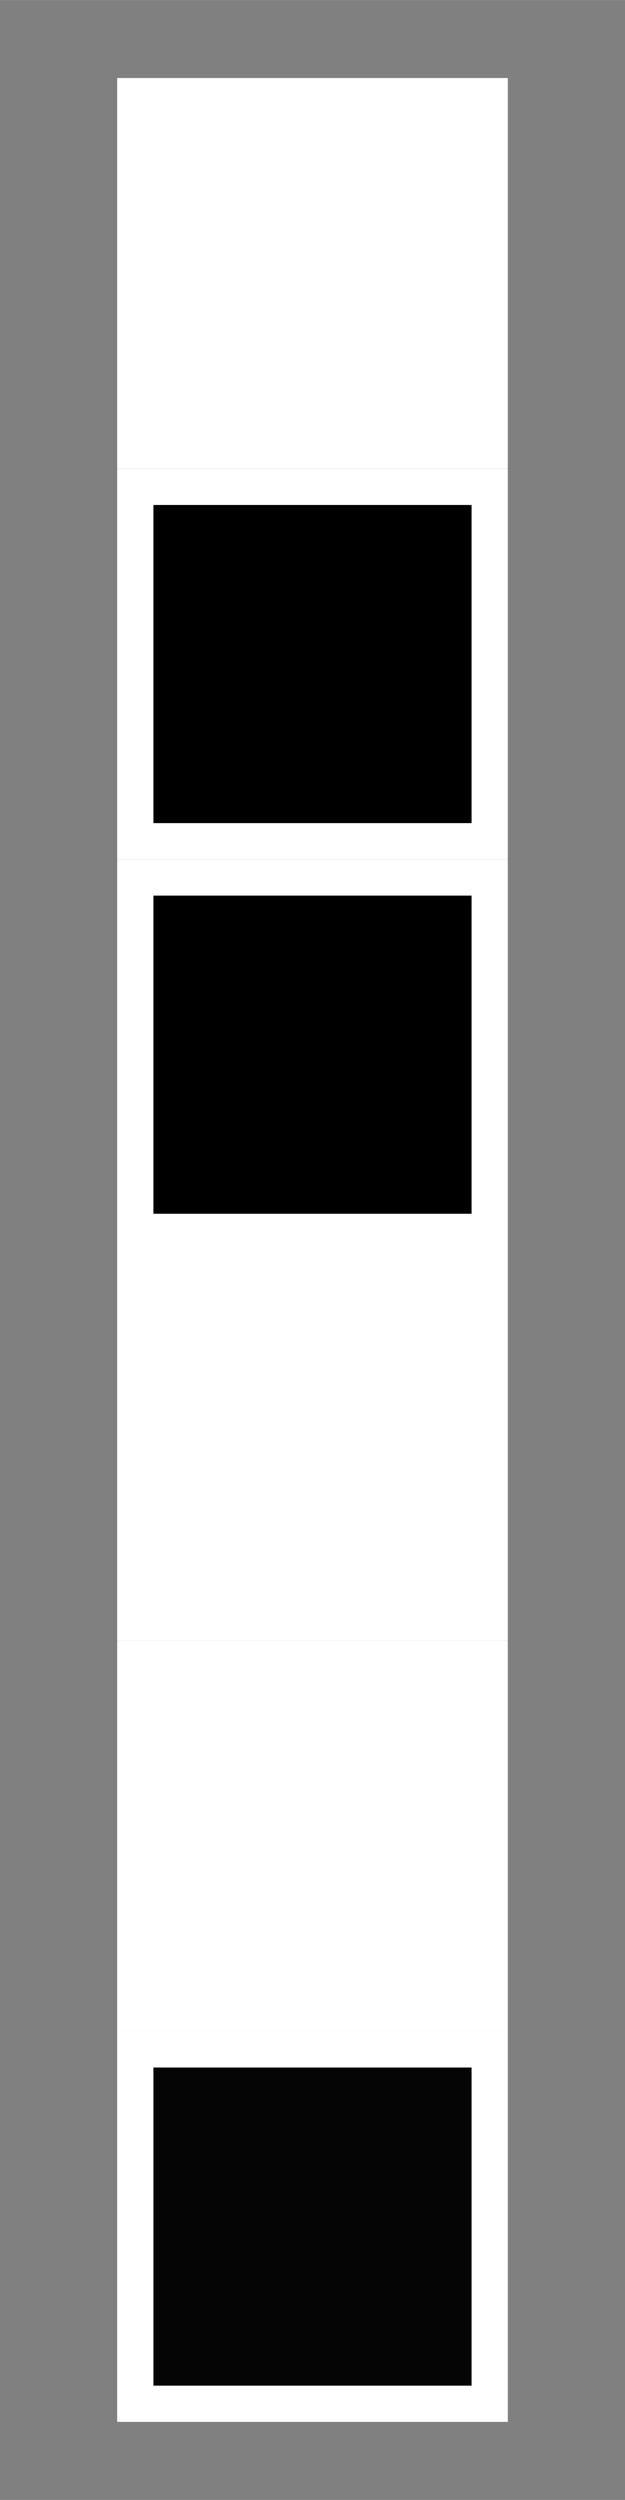
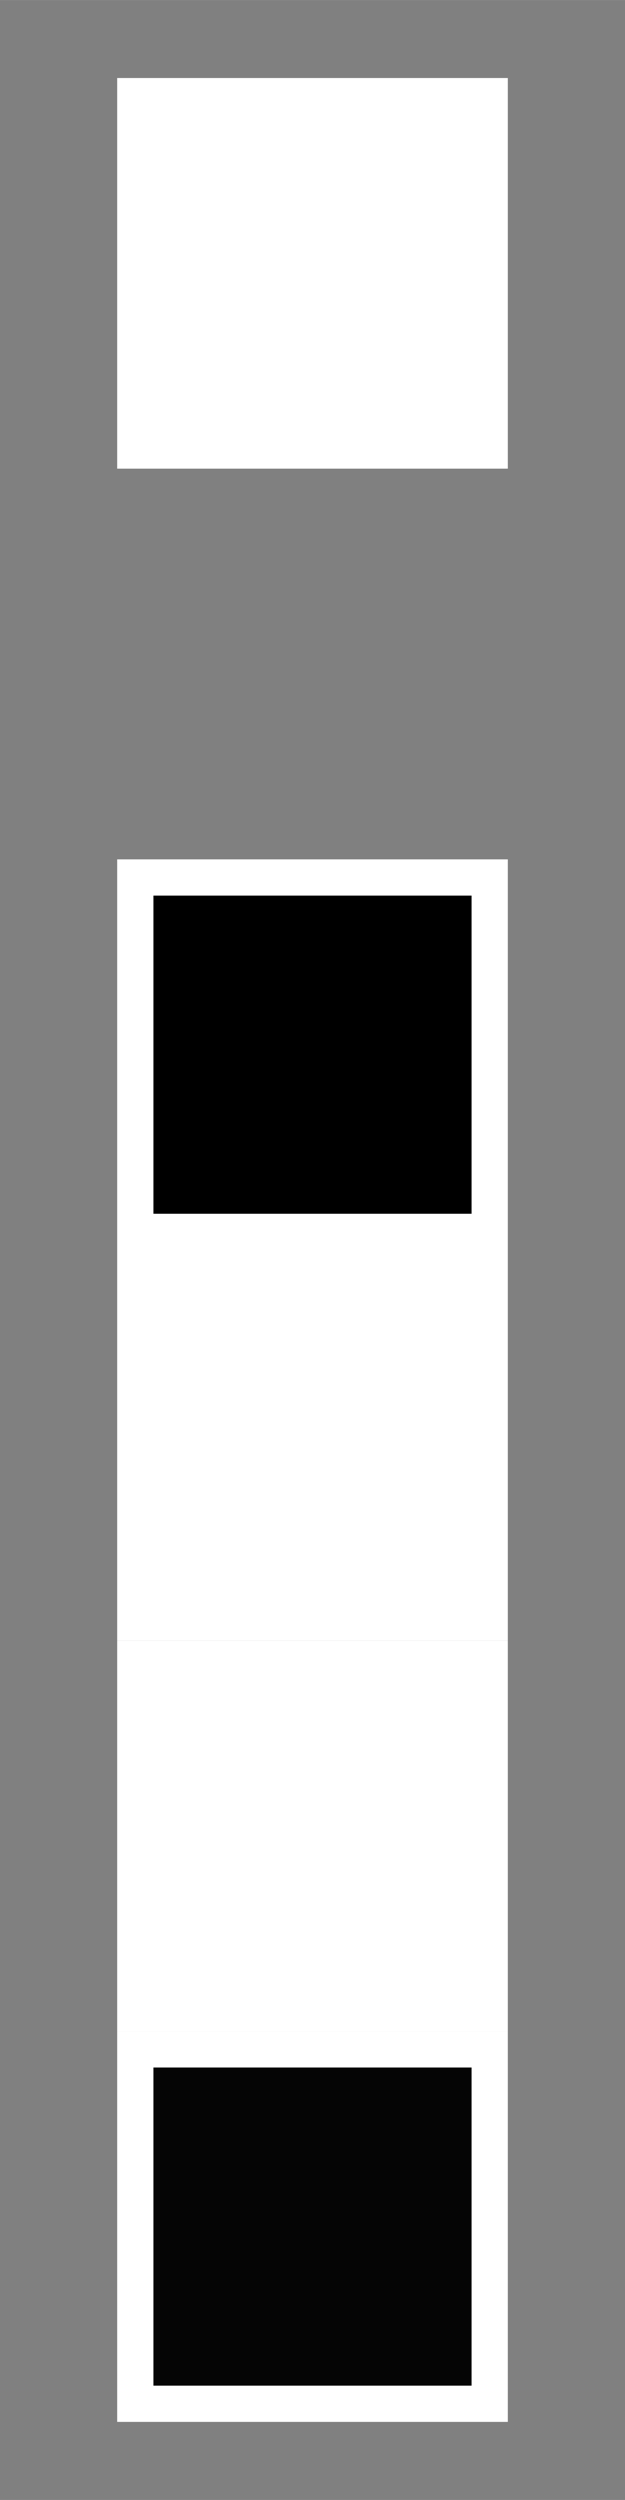
<svg xmlns="http://www.w3.org/2000/svg" xmlns:ns1="http://www.inkscape.org/namespaces/inkscape" xmlns:ns2="http://sodipodi.sourceforge.net/DTD/sodipodi-0.dtd" width="32" height="128" viewBox="0 0 8.467 33.867" version="1.1" id="svg8" ns1:version="1.0.1 (3bc2e813f5, 2020-09-07)" ns2:docname="6.svg" ns1:export-filename="/home/yann/Documents/3D/graphismes_vectoriels/alphabets_lojban/binary_01/6.png" ns1:export-xdpi="96" ns1:export-ydpi="96">
  <rect x="0" y="0" width="8.467" height="33.867" fill="#808080" stroke="none" />
  <defs id="defs2" />
  <ns2:namedview id="base" pagecolor="#000000" bordercolor="#666666" borderopacity="1.0" ns1:pageopacity="0" ns1:pageshadow="2" ns1:zoom="5.6" ns1:cx="-17.649436" ns1:cy="77.668974" ns1:document-units="px" ns1:current-layer="layer1" ns1:document-rotation="0" showgrid="false" units="px" ns1:snap-global="false" ns1:window-width="1920" ns1:window-height="1061" ns1:window-x="1920" ns1:window-y="0" ns1:window-maximized="1" />
  <g ns1:label="Calque 1" ns1:groupmode="layer" id="layer1">
    <rect style="fill:#ffffff;fill-rule:evenodd;stroke:#ffffff;stroke-width:0.491;stroke-miterlimit:4;stroke-dasharray:none;stroke-opacity:1;stop-color:#000000;fill-opacity:1" id="rect833" width="4.801" height="4.801" x="1.833" y="1.302" />
-     <rect style="fill:#000000;fill-rule:evenodd;stroke:#ffffff;stroke-width:0.491;stroke-miterlimit:4;stroke-dasharray:none;stroke-opacity:1;stop-color:#000000;fill-opacity:1" id="rect833-2" width="4.801" height="4.801" x="1.833" y="6.595" />
    <rect style="fill:#000000;fill-rule:evenodd;stroke:#ffffff;stroke-width:0.491;stroke-miterlimit:4;stroke-dasharray:none;stroke-opacity:1;stop-color:#000000;fill-opacity:1" id="rect833-3" width="4.801" height="4.801" x="1.833" y="11.887" />
    <rect style="fill:#ffffff;fill-rule:evenodd;stroke:#ffffff;stroke-width:0.491;stroke-miterlimit:4;stroke-dasharray:none;stroke-opacity:1;stop-color:#000000;fill-opacity:1" id="rect833-7" width="4.801" height="4.801" x="1.833" y="17.179" />
    <rect style="fill:#ffffff;fill-rule:evenodd;stroke:#ffffff;stroke-width:0.491;stroke-miterlimit:4;stroke-dasharray:none;stroke-opacity:1;stop-color:#000000;fill-opacity:1" id="rect833-5" width="4.801" height="4.801" x="1.833" y="22.471" />
    <rect style="fill:#050505;fill-rule:evenodd;stroke:#ffffff;stroke-width:0.491;stroke-miterlimit:4;stroke-dasharray:none;stroke-opacity:1;stop-color:#000000;fill-opacity:1" id="rect833-9" width="4.801" height="4.801" x="1.833" y="27.763" />
  </g>
</svg>